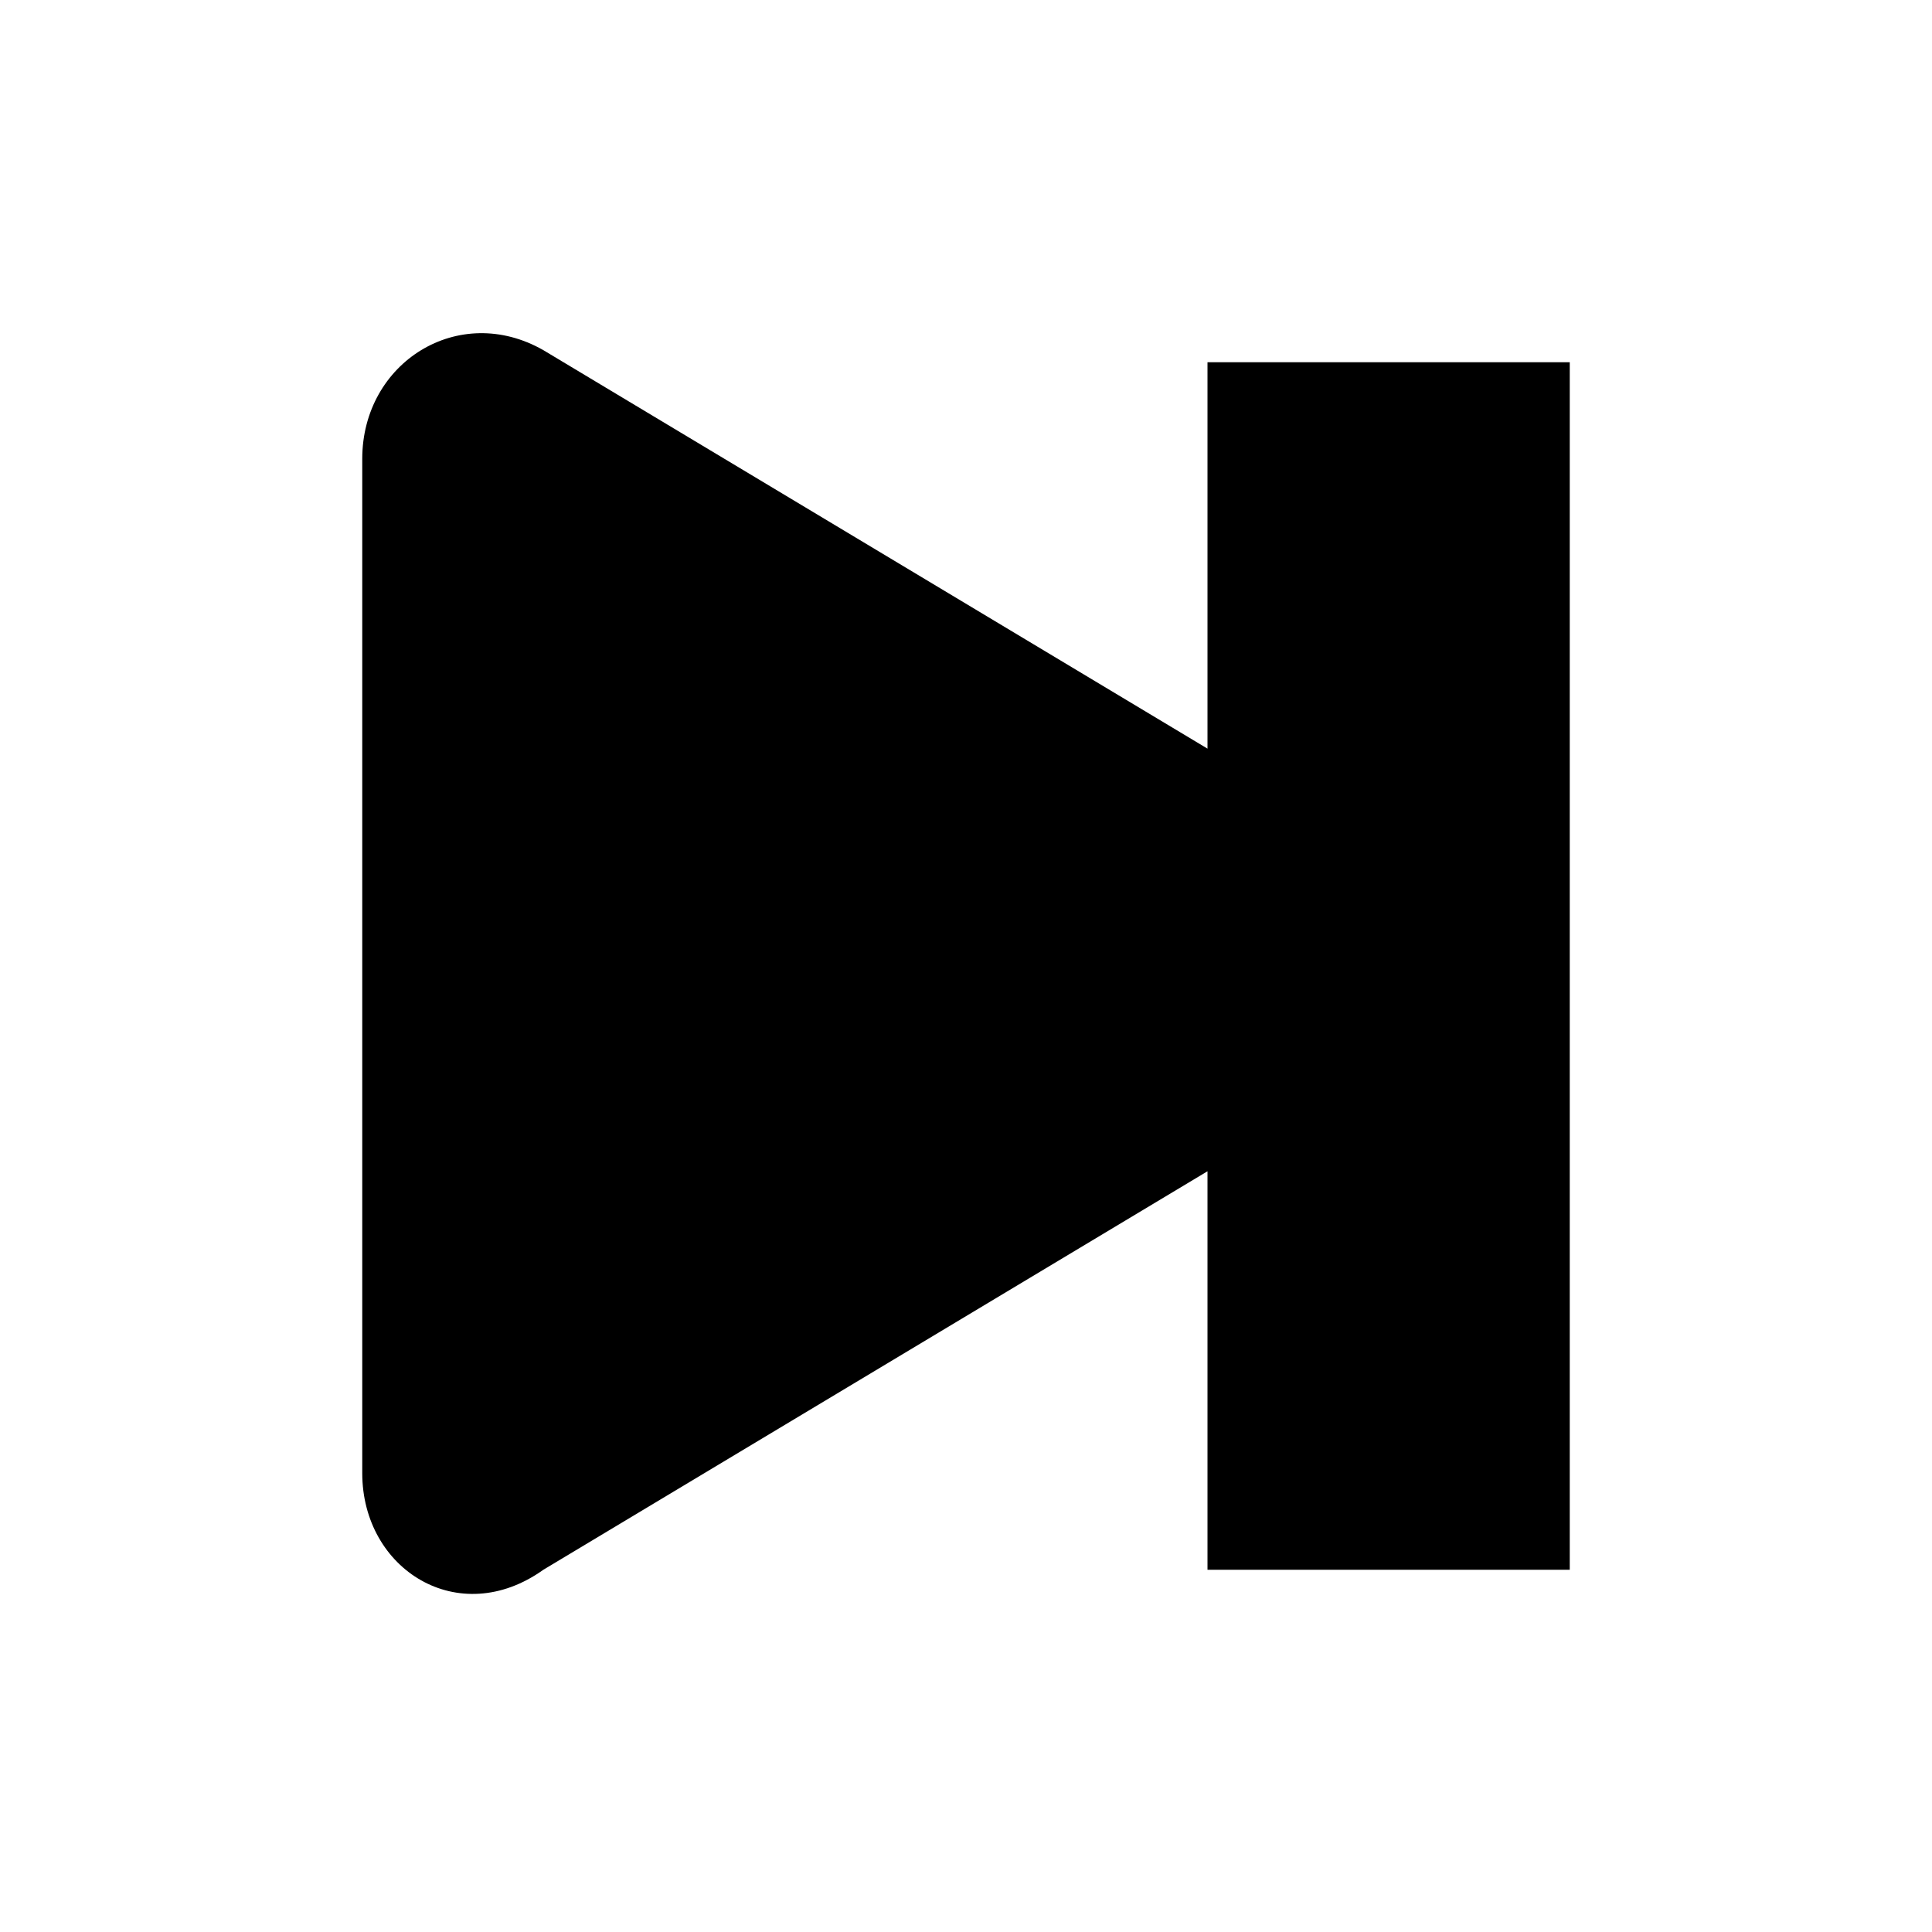
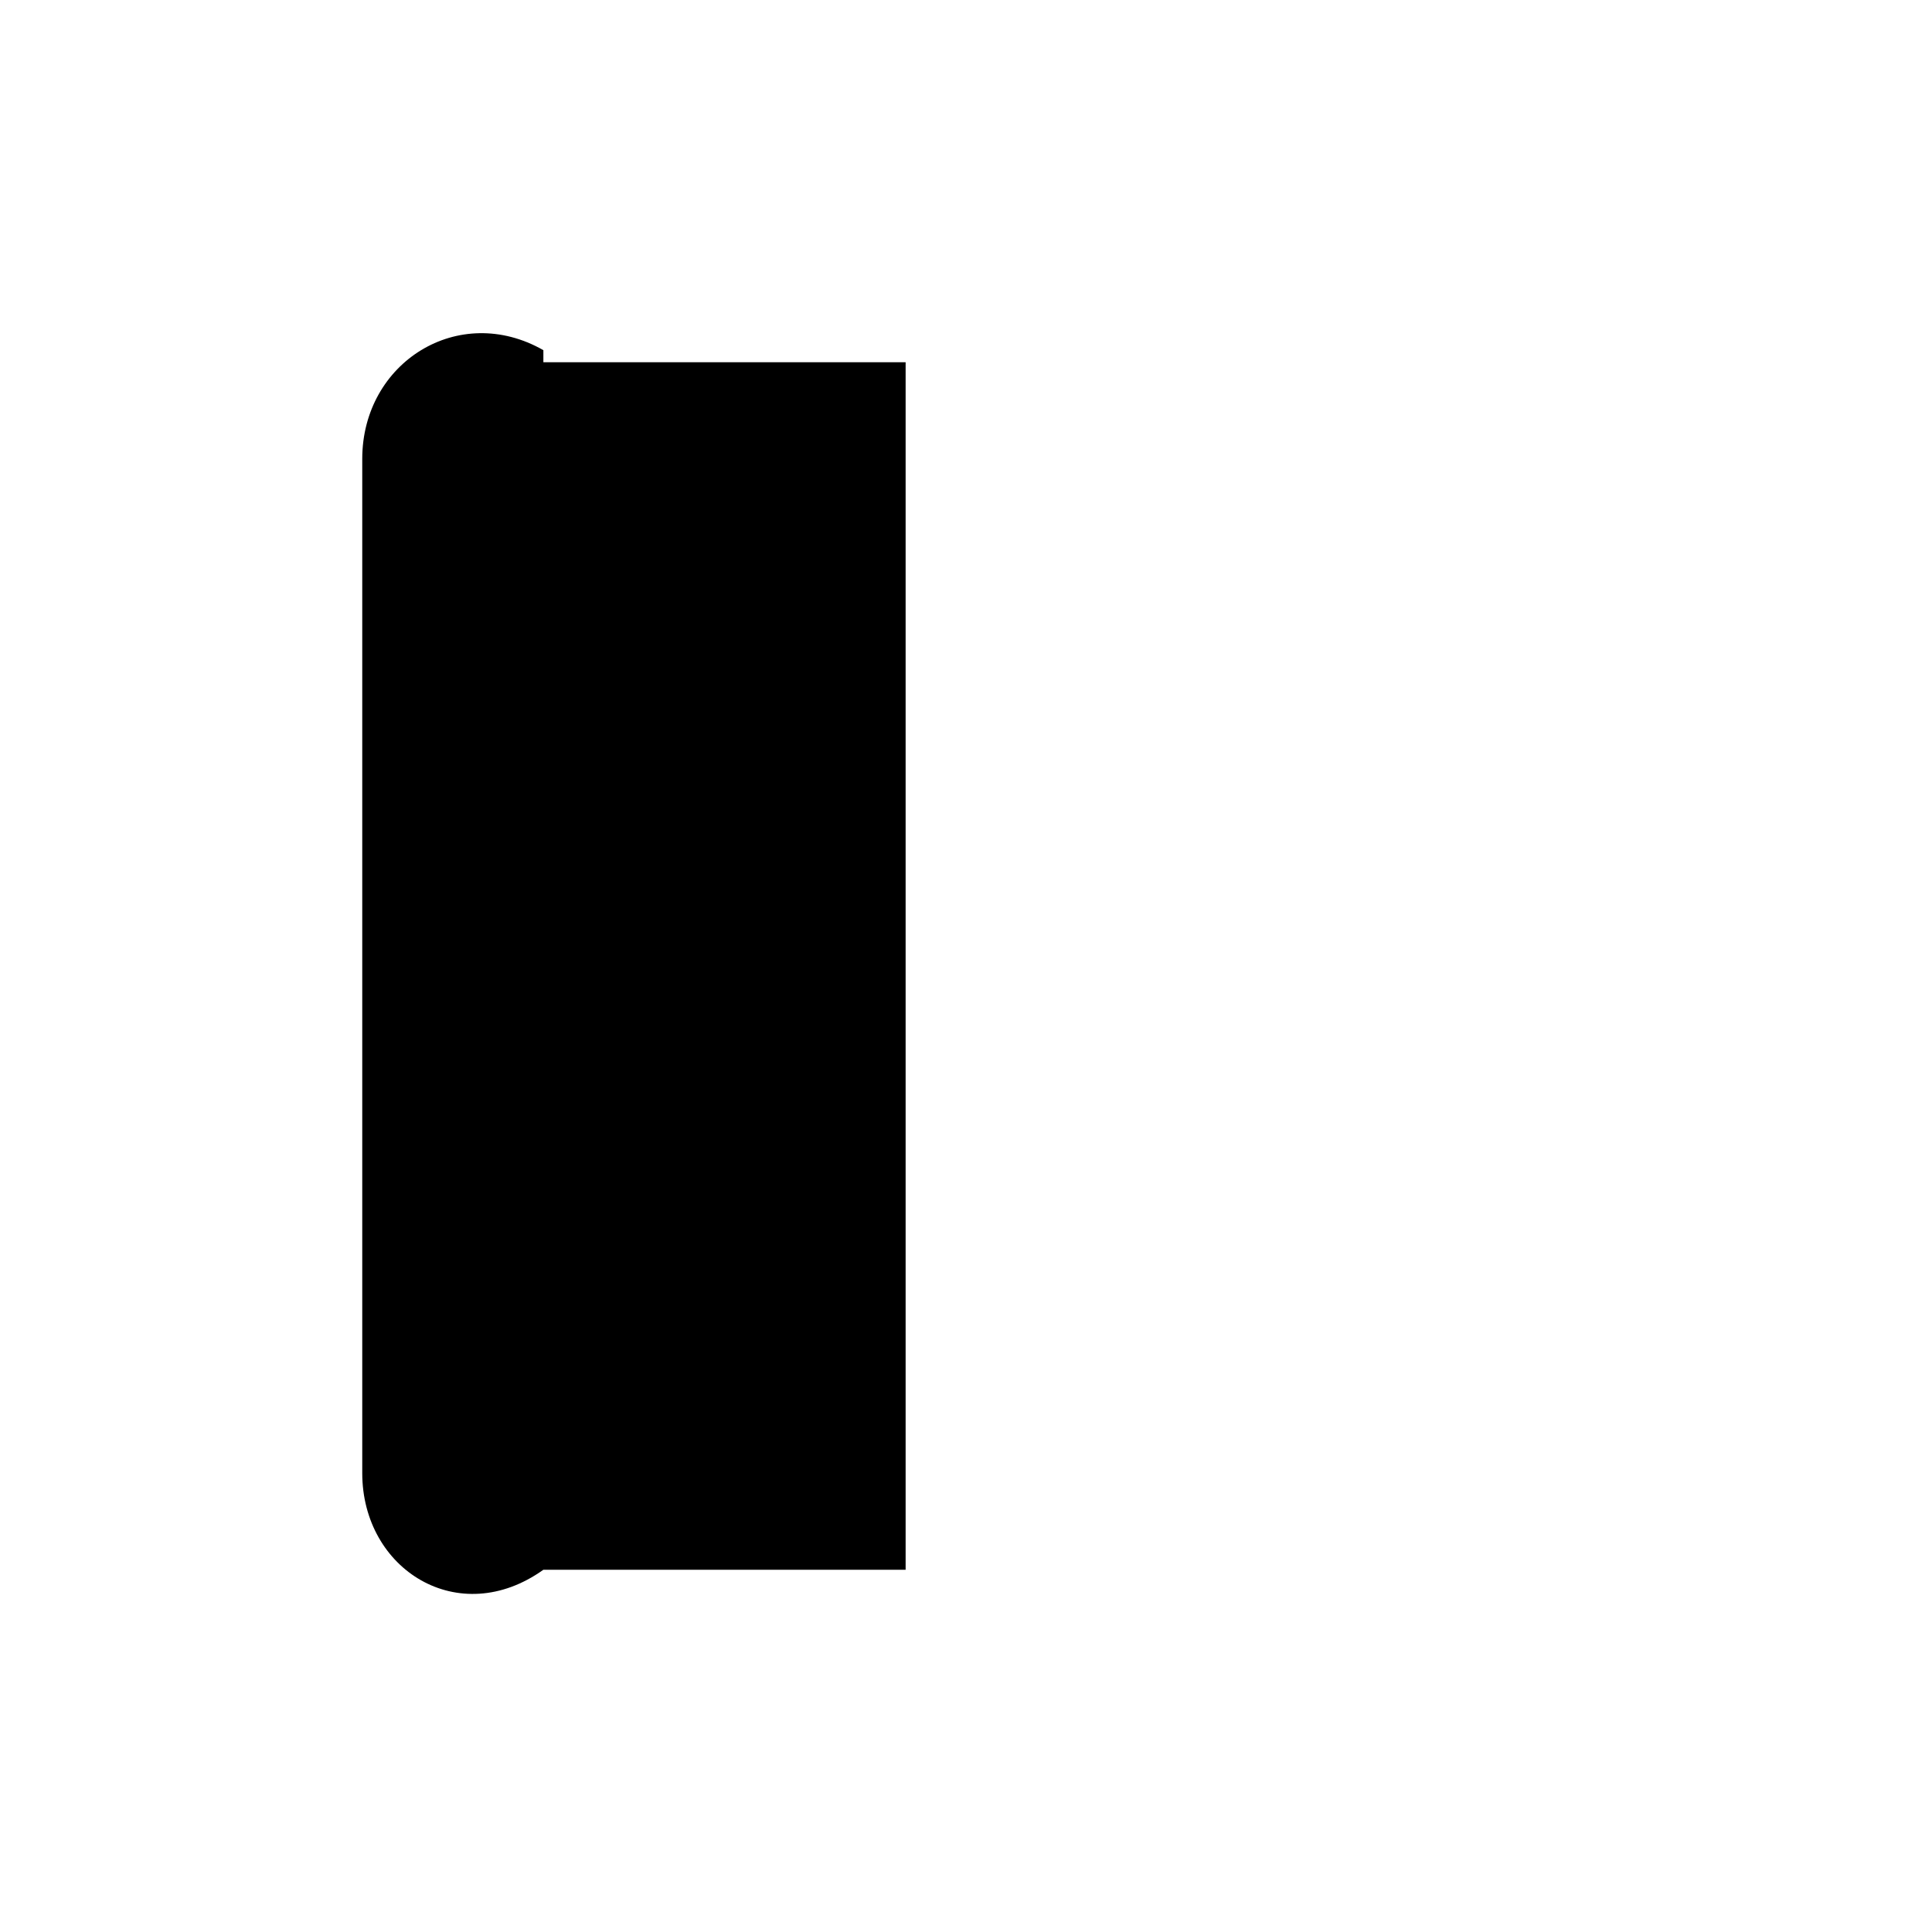
<svg xmlns="http://www.w3.org/2000/svg" viewBox="0 0 16 16">
-   <rect x="0" fill="none" width="16" height="16" />
  <g>
-     <path d="M4.5 2.9L10 6.2V3h3v10h-3V9.7L4.5 13c-.7.5-1.5 0-1.5-.8V3.8c0-.8.8-1.3 1.5-.9z" />
+     <path d="M4.5 2.9V3h3v10h-3V9.7L4.5 13c-.7.5-1.5 0-1.5-.8V3.8c0-.8.8-1.3 1.5-.9z" />
  </g>
</svg>